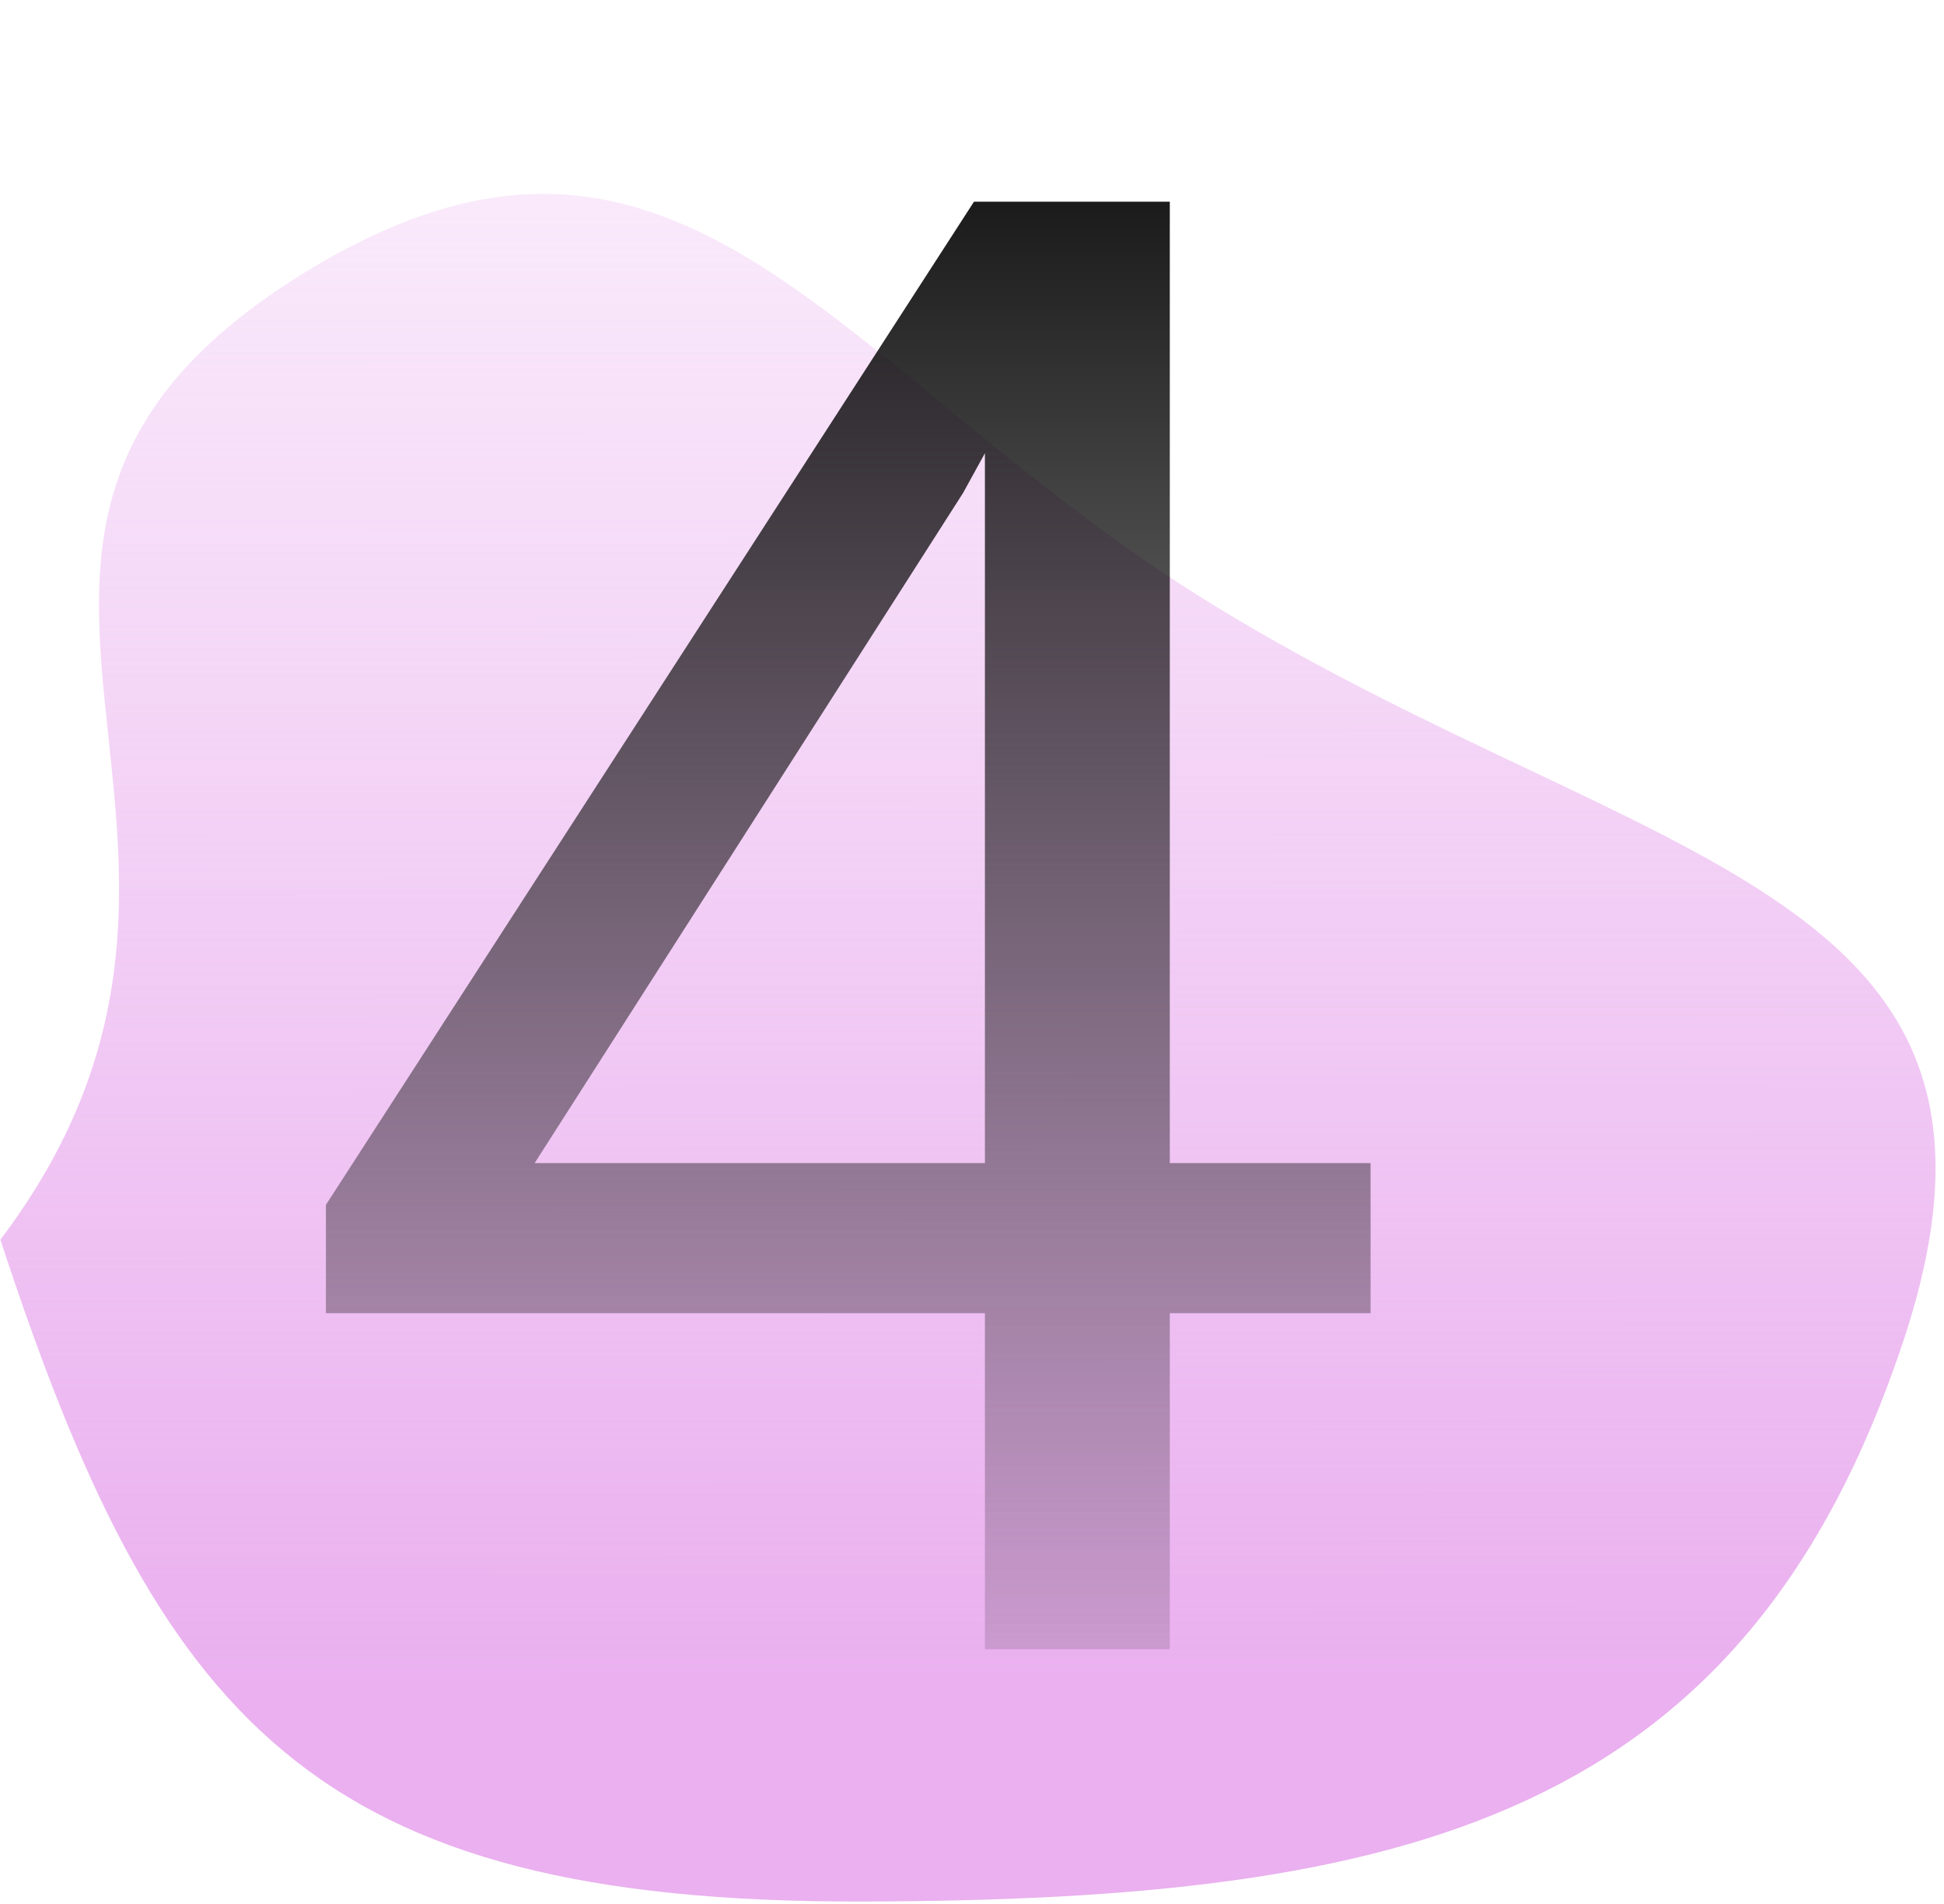
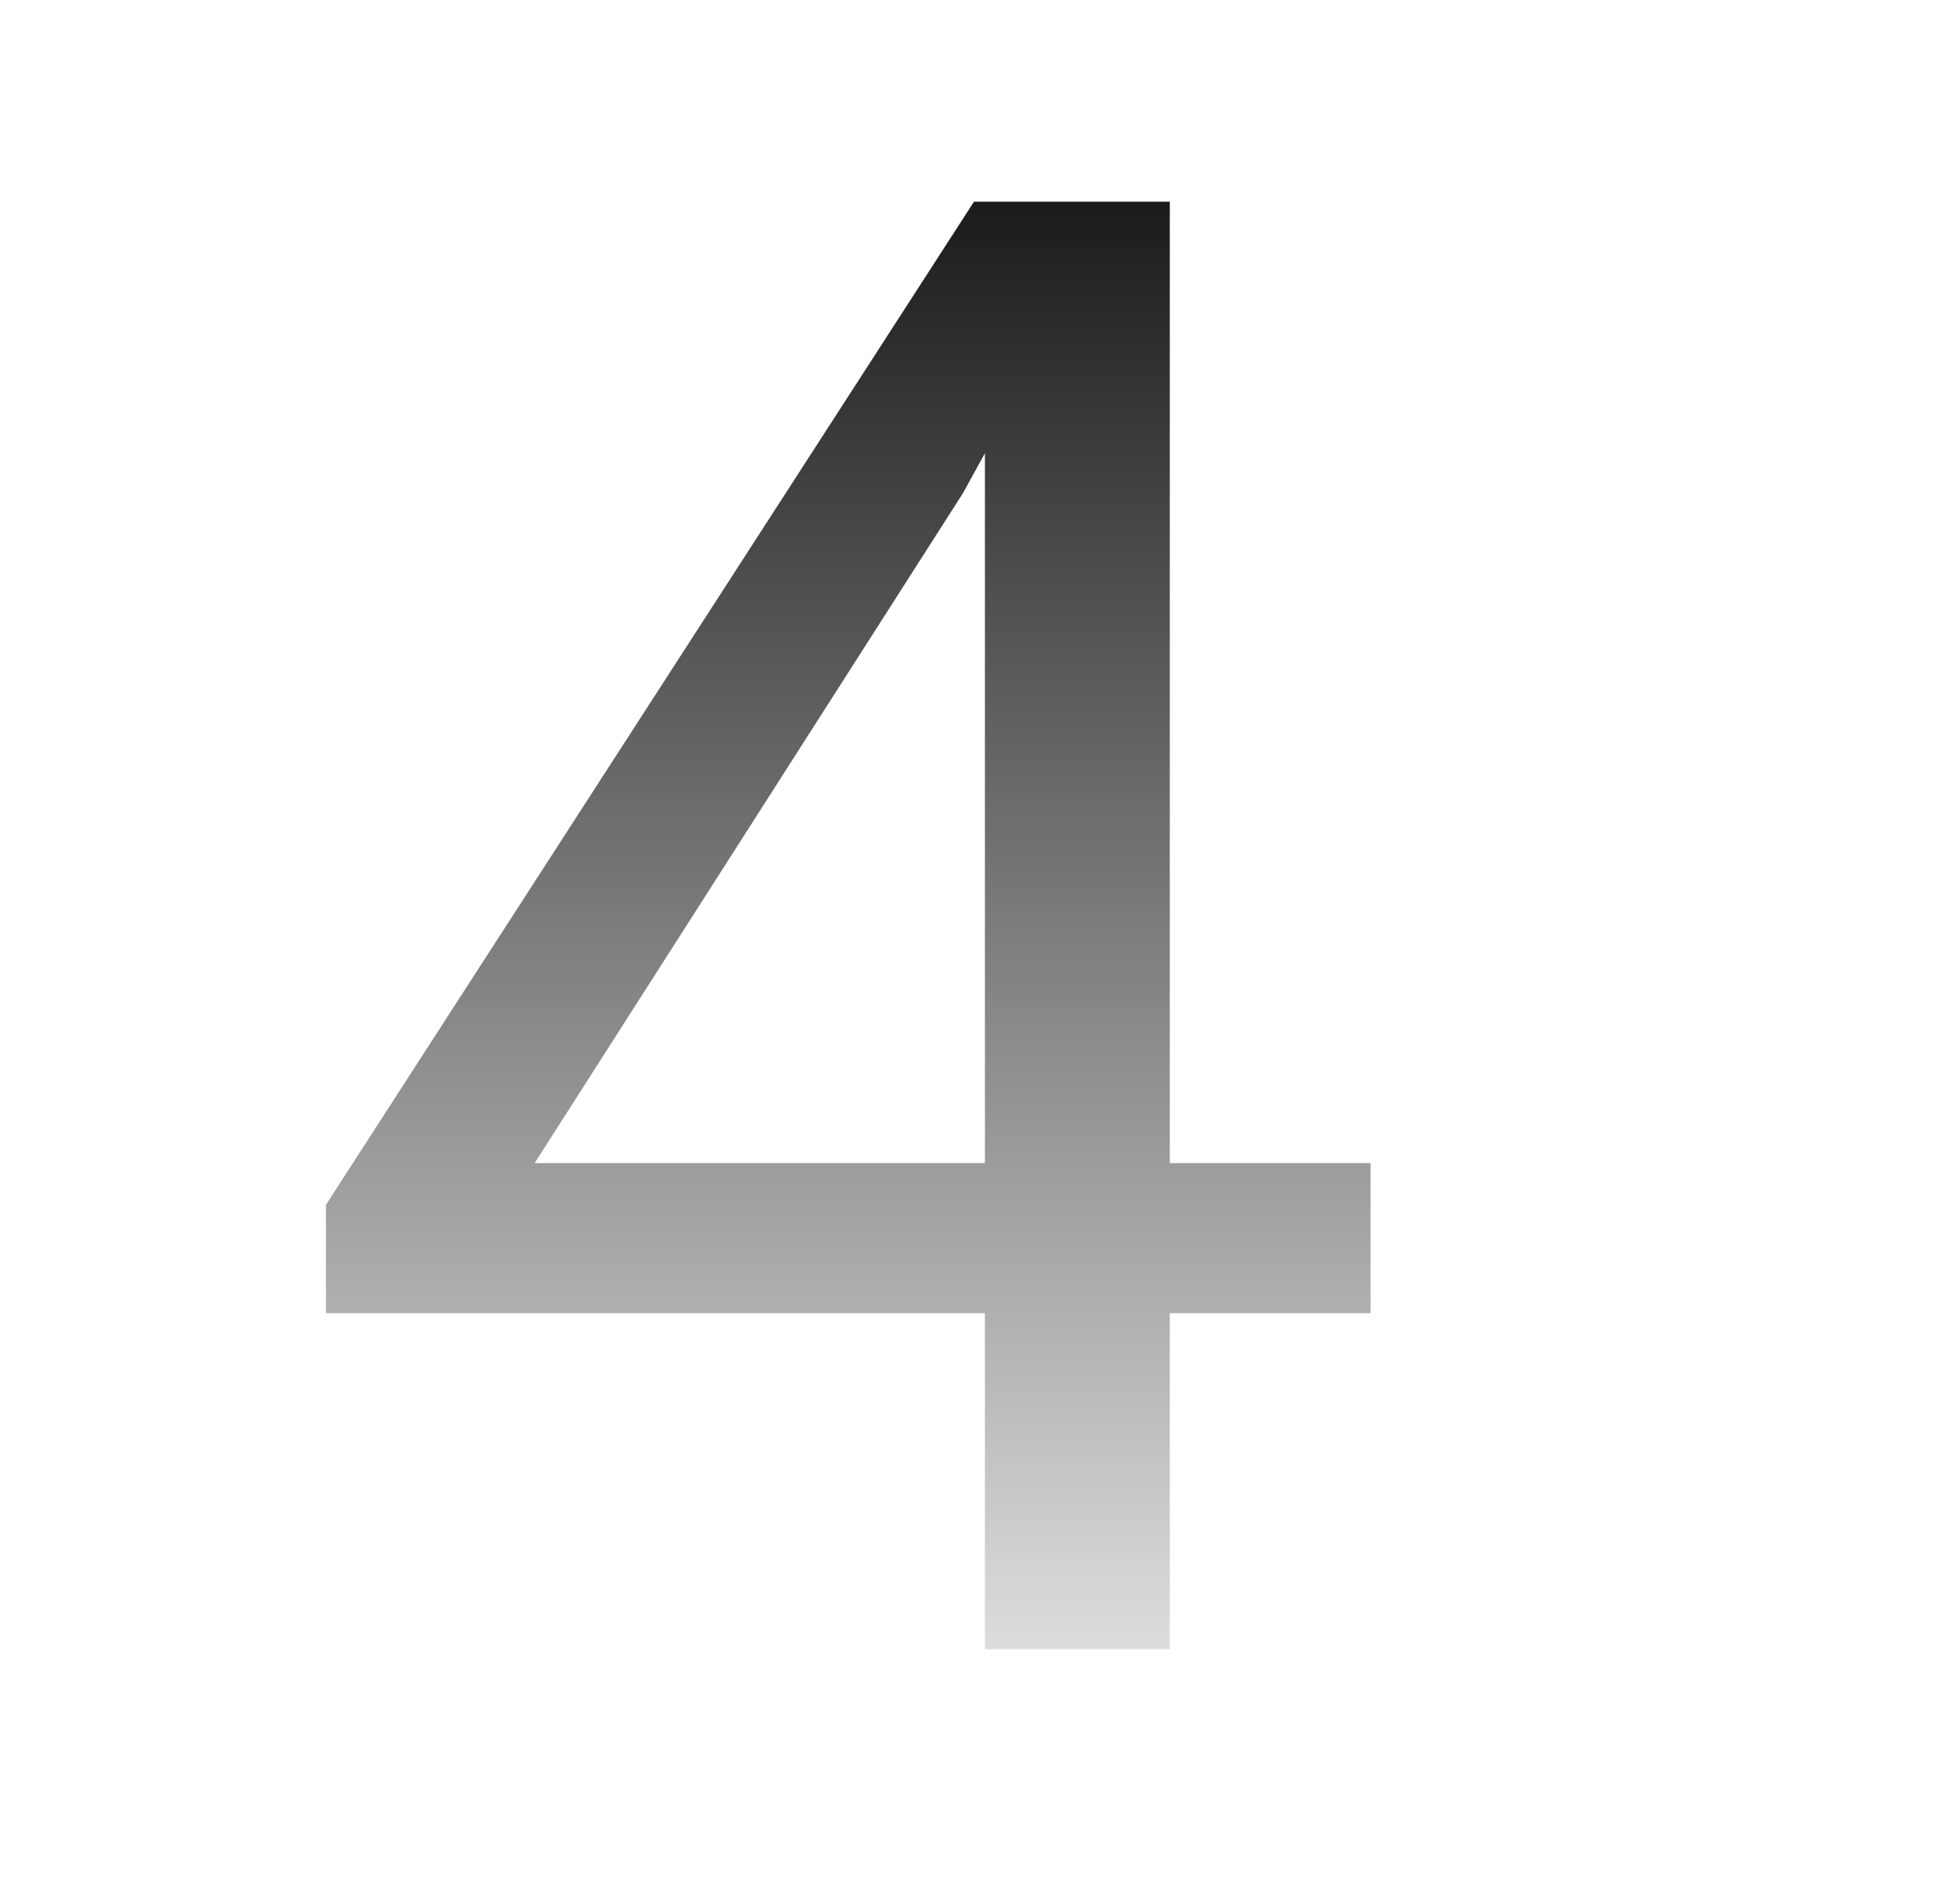
<svg xmlns="http://www.w3.org/2000/svg" width="191" height="187" viewBox="0 0 191 187" fill="none">
-   <path fill-rule="evenodd" clip-rule="evenodd" d="M84.629 186.785C30.556 186.896 15.528 168.978 0.036 121.775C29.964 82.193 -12.45 52.784 29.967 26.753C67.126 3.948 82.217 36.848 119.438 59.565C161.933 85.501 201.822 87.077 187.019 131.689C171.47 178.546 138.353 186.675 84.629 186.785Z" fill="url(#paint0_linear)" />
  <path d="M114.934 114.246H134.66V128.992H114.934V162H96.769V128.992H32.023V118.348L95.695 19.812H114.934V114.246ZM52.531 114.246H96.769V44.52L94.621 48.426L52.531 114.246Z" fill="url(#paint1_linear)" />
  <defs>
    <linearGradient id="paint0_linear" x1="127.651" y1="165.125" x2="127.58" y2="-36.129" gradientUnits="userSpaceOnUse">
      <stop stop-color="#EAB0EF" />
      <stop offset="1" stop-color="#EAB0EF" stop-opacity="0" />
    </linearGradient>
    <linearGradient id="paint1_linear" x1="83" y1="0" x2="83" y2="187" gradientUnits="userSpaceOnUse">
      <stop />
      <stop offset="1" stop-opacity="0" />
    </linearGradient>
  </defs>
</svg>